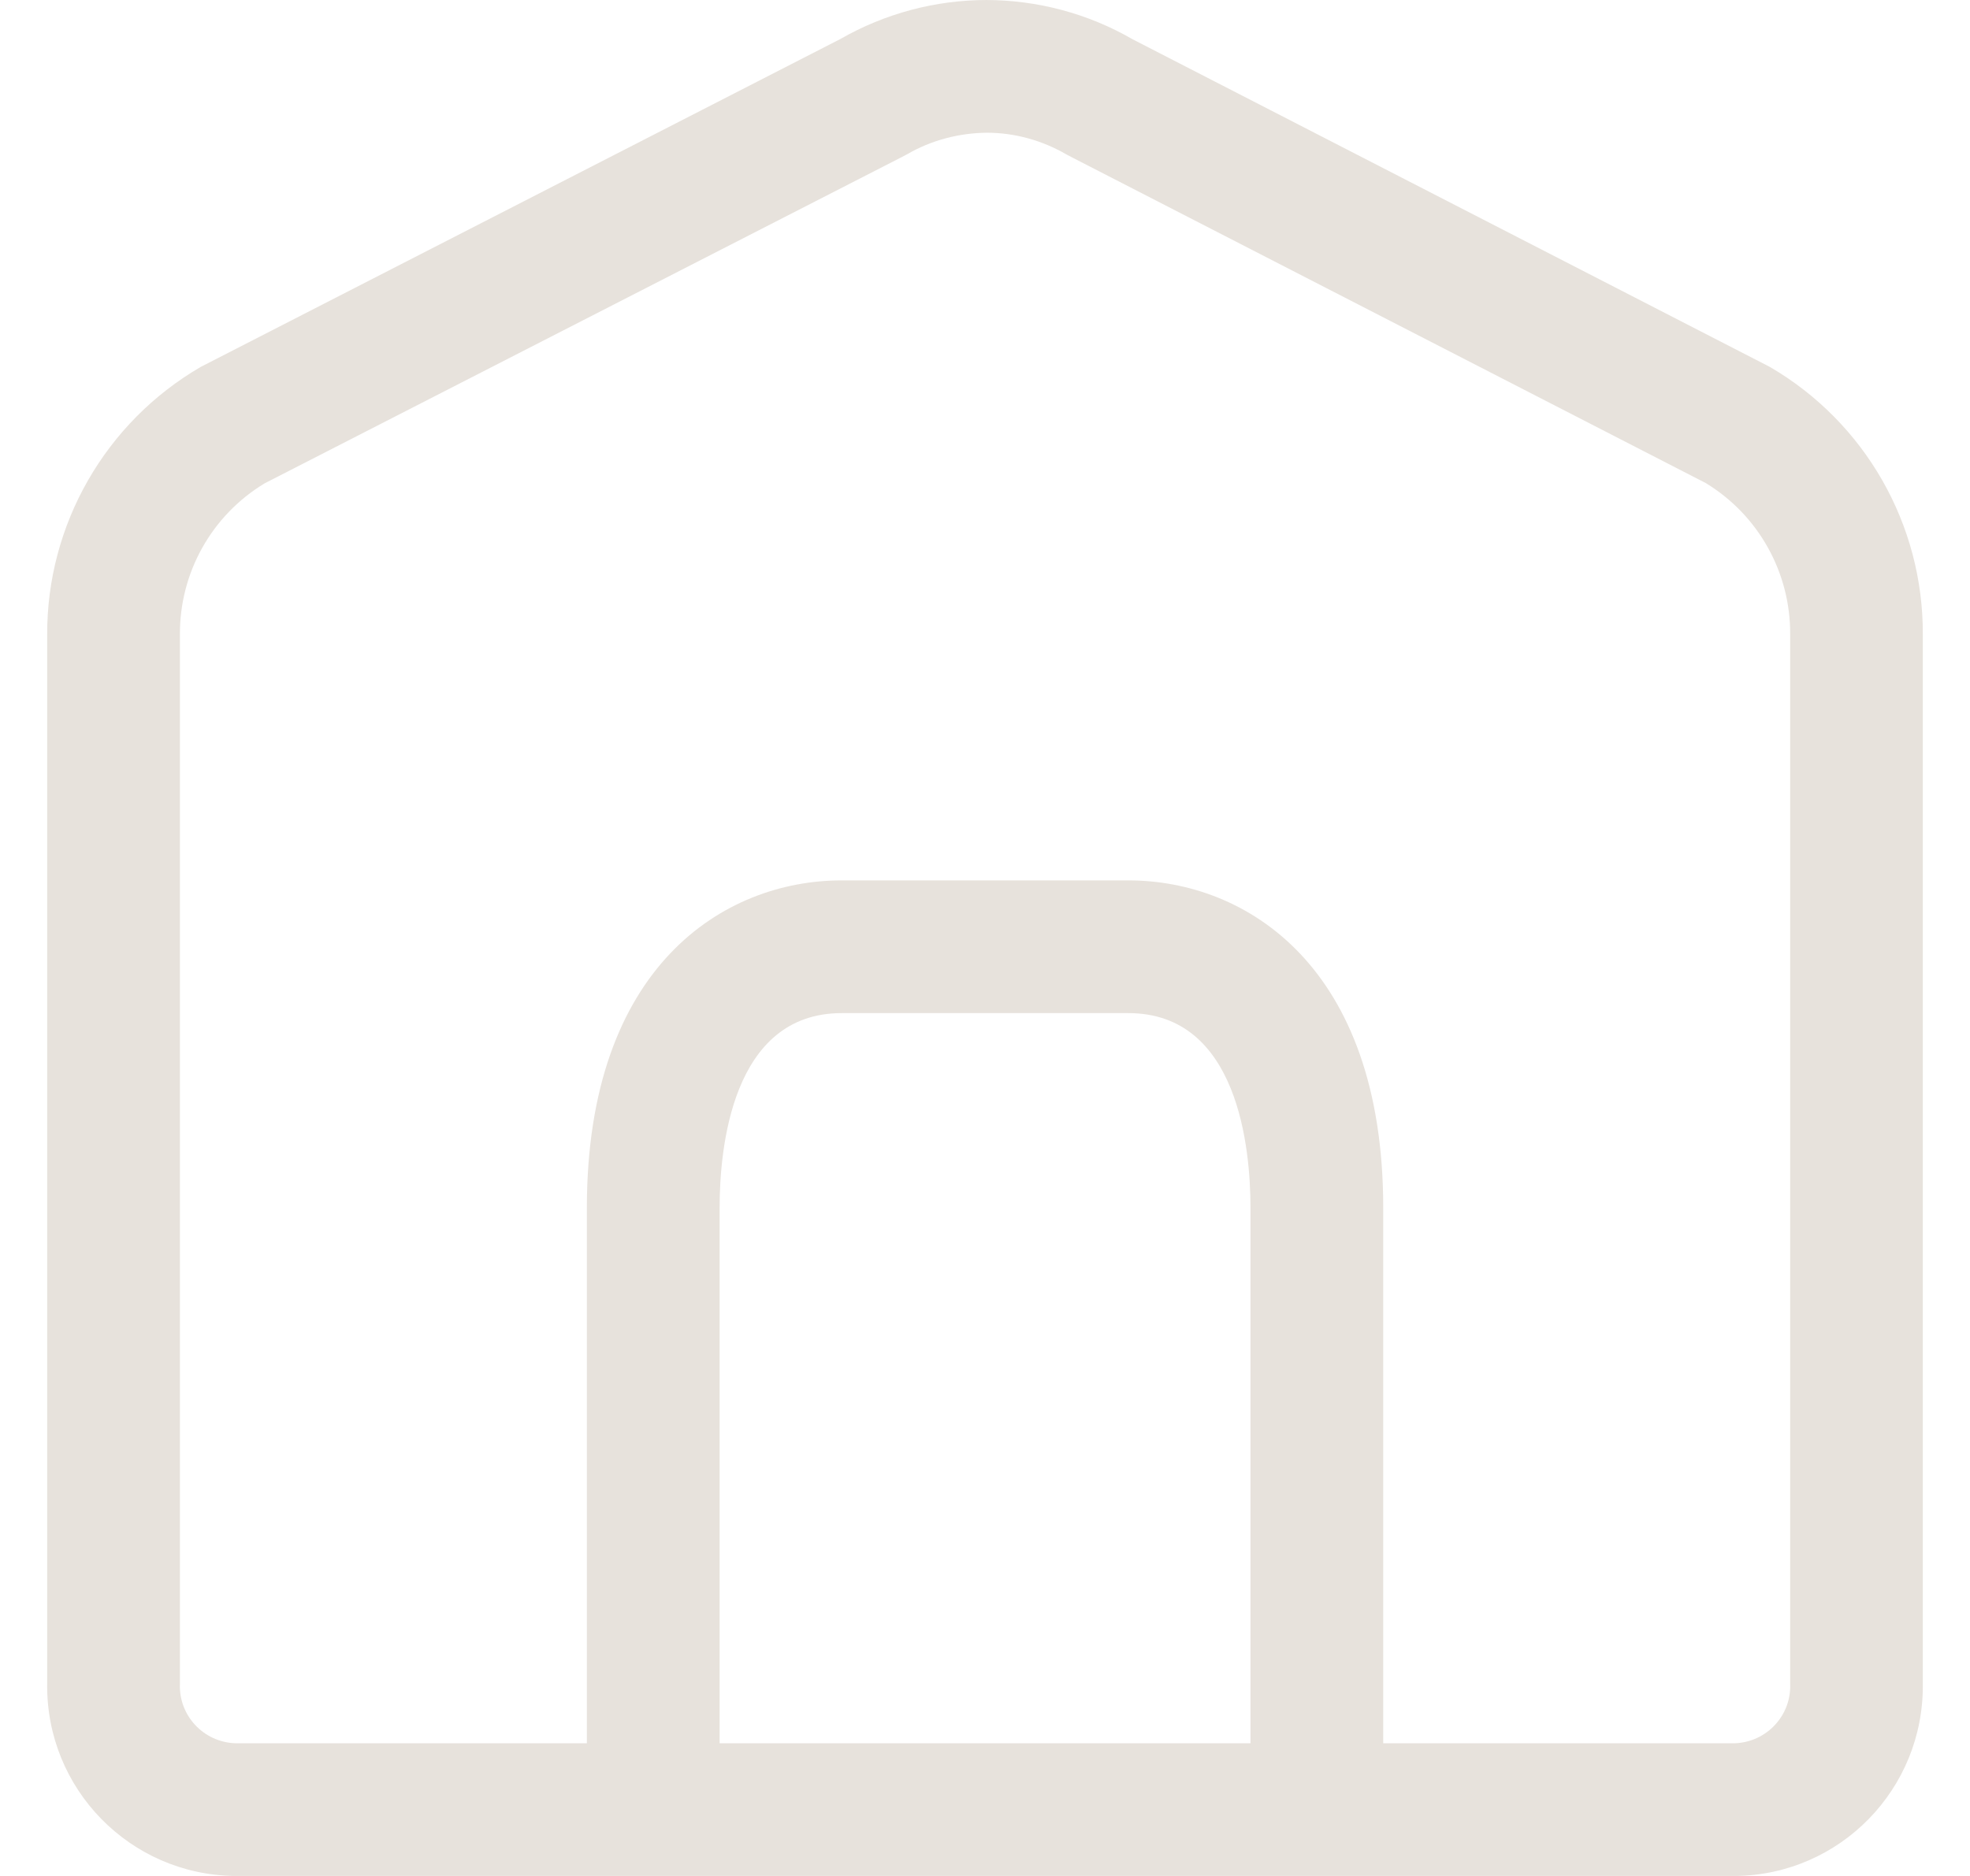
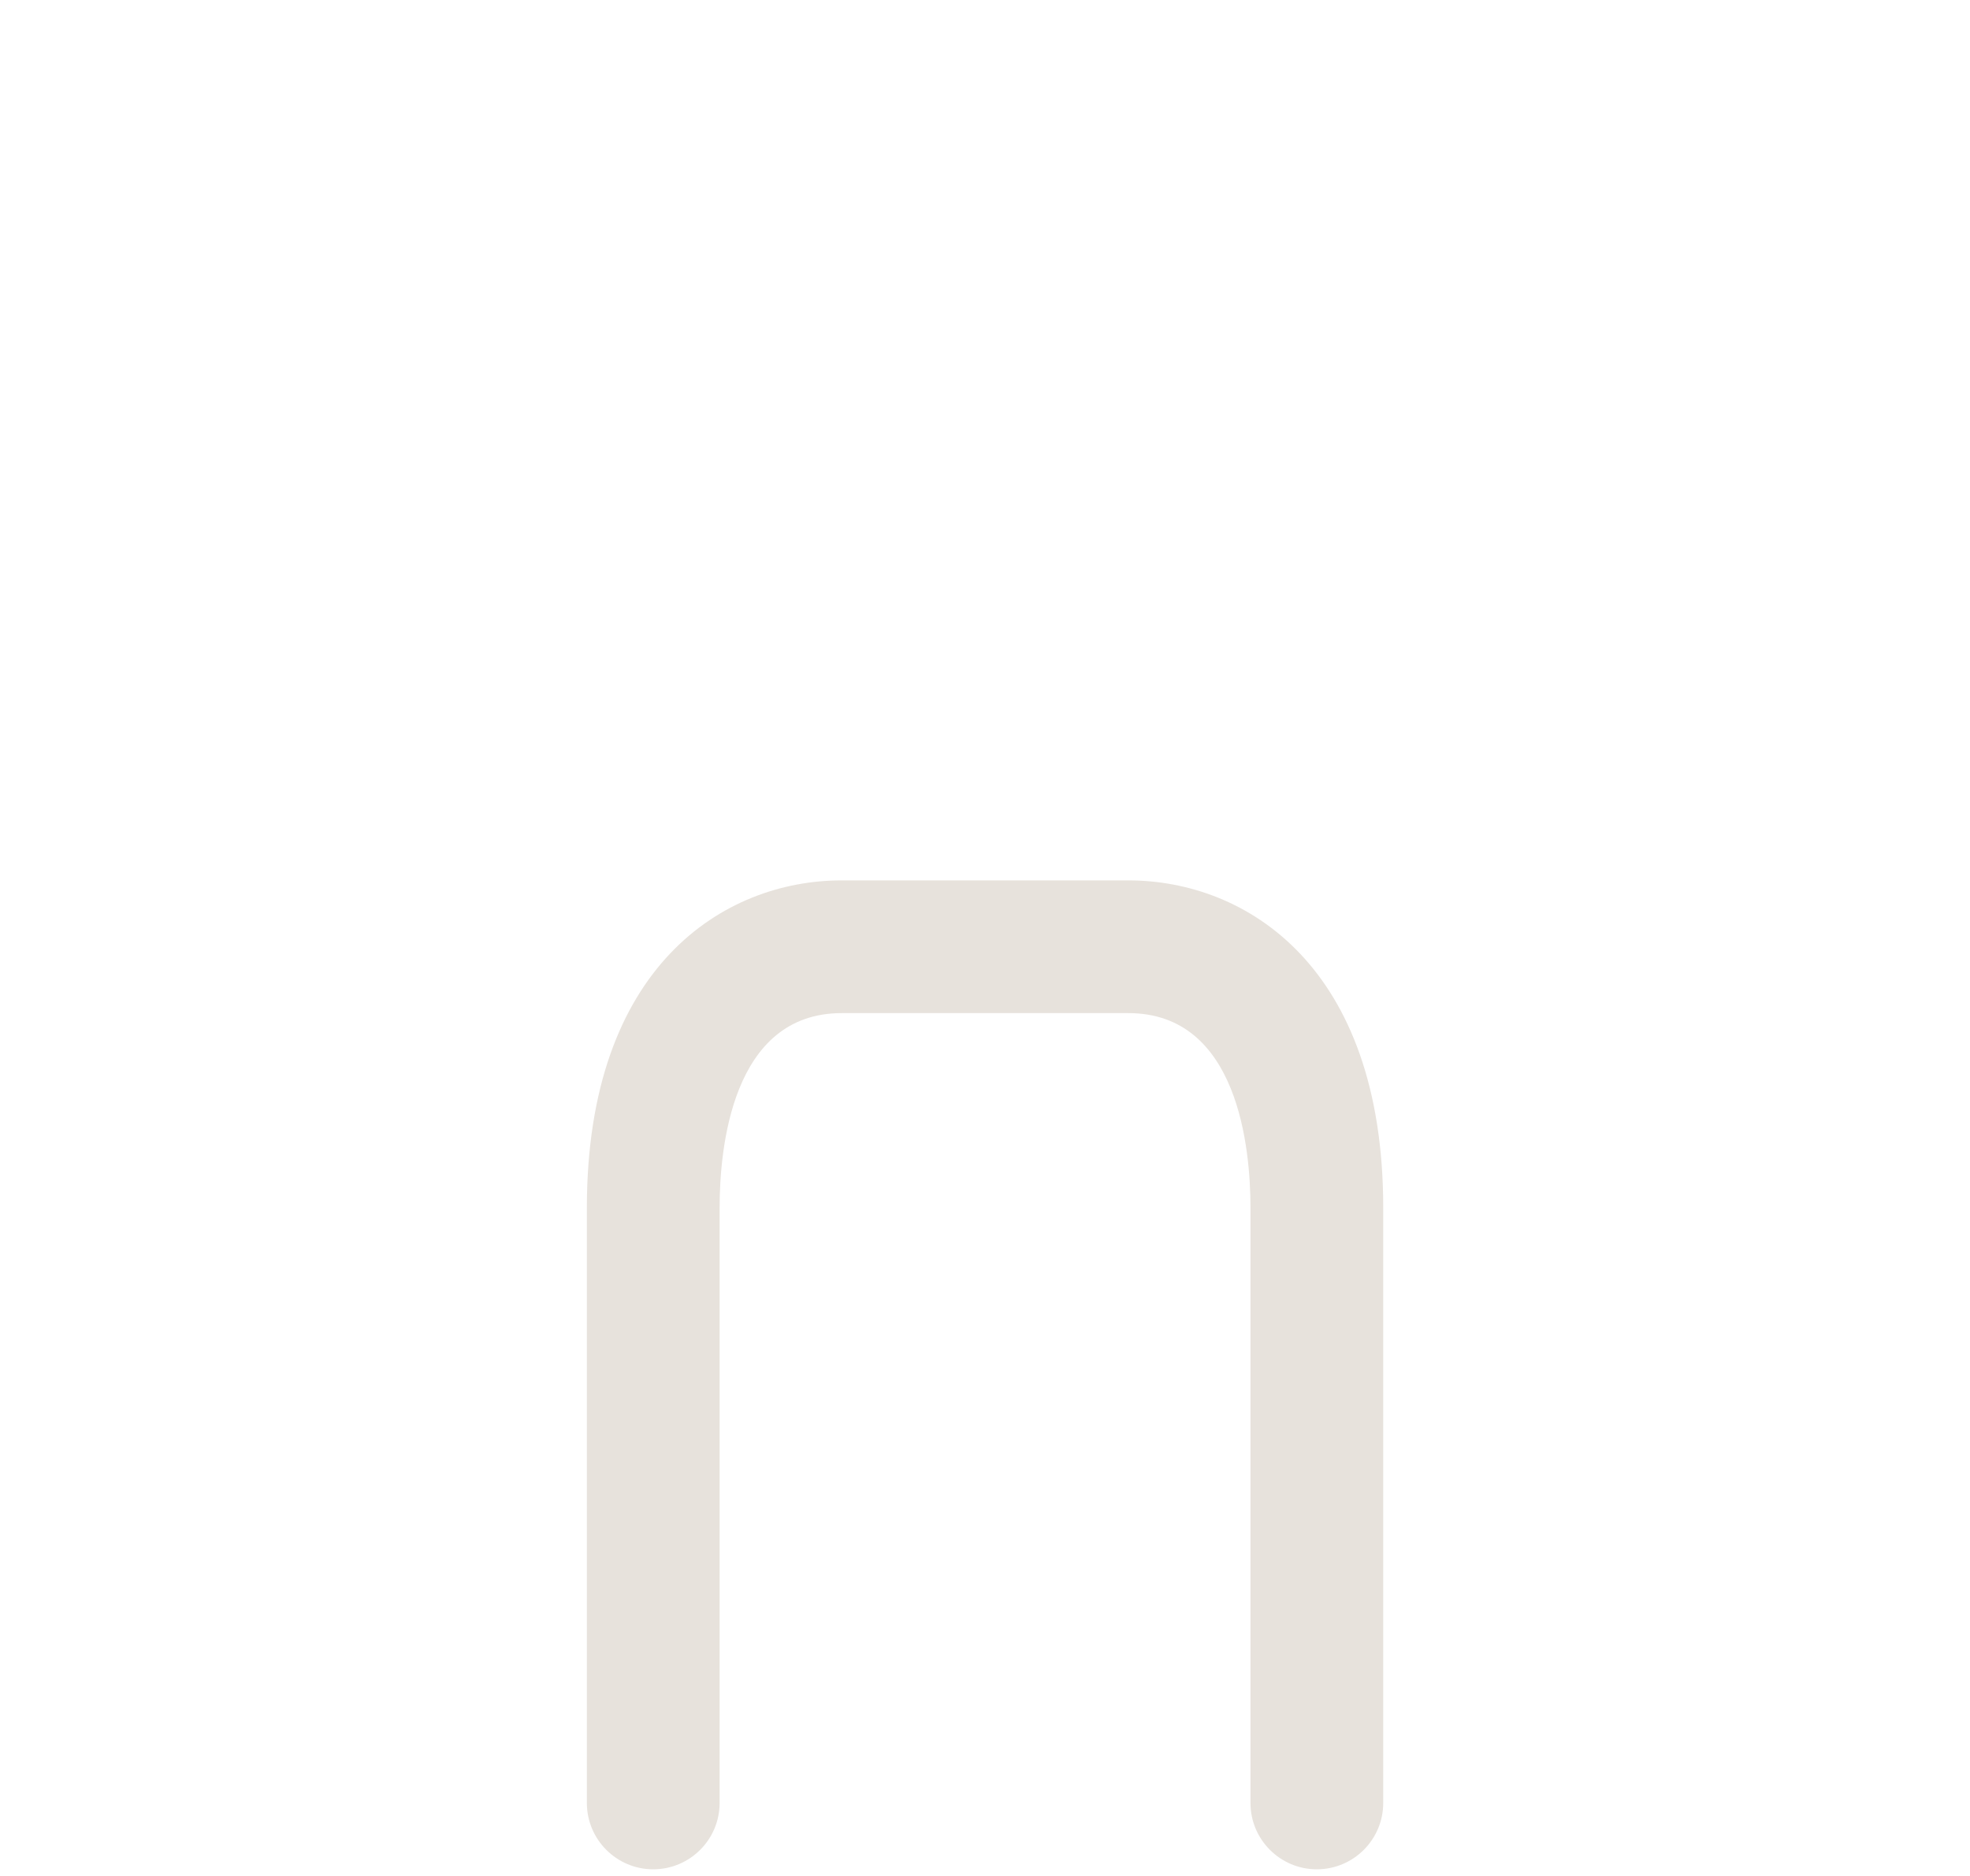
<svg xmlns="http://www.w3.org/2000/svg" width="21" height="20" viewBox="0 0 21 20" fill="none">
  <g clip-path="url(#clip0_3036_5125)">
-     <path d="M10.52 1.415C10.817 1.415 11.111 1.497 11.369 1.647L11.428 1.678L18.183 5.15C18.746 5.492 19.088 6.106 19.083 6.766V17.951C19.097 18.288 18.834 18.571 18.497 18.585H2.504C2.167 18.571 1.904 18.288 1.918 17.951V6.771C1.912 6.109 2.255 5.495 2.821 5.153L9.612 1.675L9.671 1.644C9.929 1.494 10.223 1.418 10.52 1.415ZM10.52 0C9.971 0 9.433 0.144 8.958 0.416L2.141 3.911C1.123 4.502 0.497 5.594 0.503 6.771V17.951C0.489 19.069 1.383 19.986 2.501 20C2.501 20 2.501 20 2.504 20H18.497C19.615 19.989 20.509 19.072 20.497 17.954C20.497 17.954 20.497 17.954 20.497 17.951V6.766C20.503 5.591 19.881 4.502 18.865 3.911L12.074 0.419C11.598 0.144 11.058 0 10.506 0H10.52Z" fill="#E7E2DC" />
    <path d="M14.037 19.929C13.647 19.929 13.33 19.612 13.33 19.222V12.877C13.33 12.252 13.203 10.801 12.028 10.801H8.972C7.798 10.801 7.671 12.252 7.671 12.877V19.222C7.671 19.612 7.354 19.929 6.963 19.929C6.573 19.929 6.256 19.612 6.256 19.222V12.877C6.256 10.3 7.719 9.386 8.972 9.386H12.028C13.282 9.386 14.745 10.3 14.745 12.877V19.222C14.745 19.612 14.428 19.929 14.037 19.929Z" fill="#E7E2DC" />
  </g>
  <defs>
    <clipPath id="clip0_3036_5125">
      <rect width="19.994" height="20" fill="white" transform="translate(0.503)" />
    </clipPath>
  </defs>
</svg>